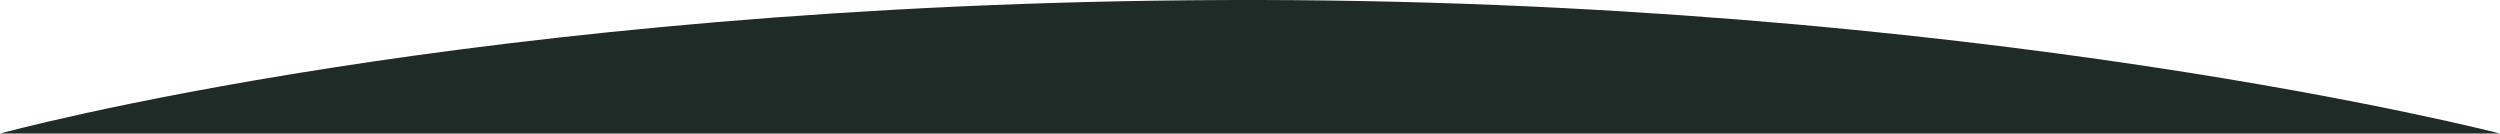
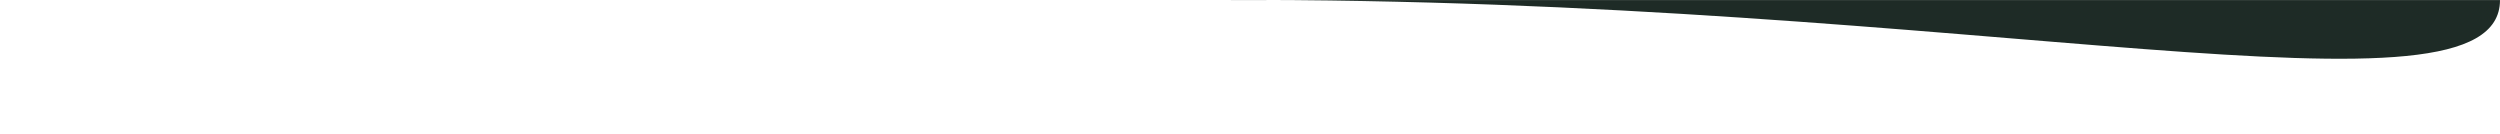
<svg xmlns="http://www.w3.org/2000/svg" width="1535" height="82" viewBox="0 0 1535 82" fill="none">
-   <path d="M752.278 0.025C291.618 1.721 0 82 0 82H1535C1535 82 1212.94 -1.671 752.278 0.025Z" fill="#1E2B26" />
+   <path d="M752.278 0.025H1535C1535 82 1212.94 -1.671 752.278 0.025Z" fill="#1E2B26" />
</svg>